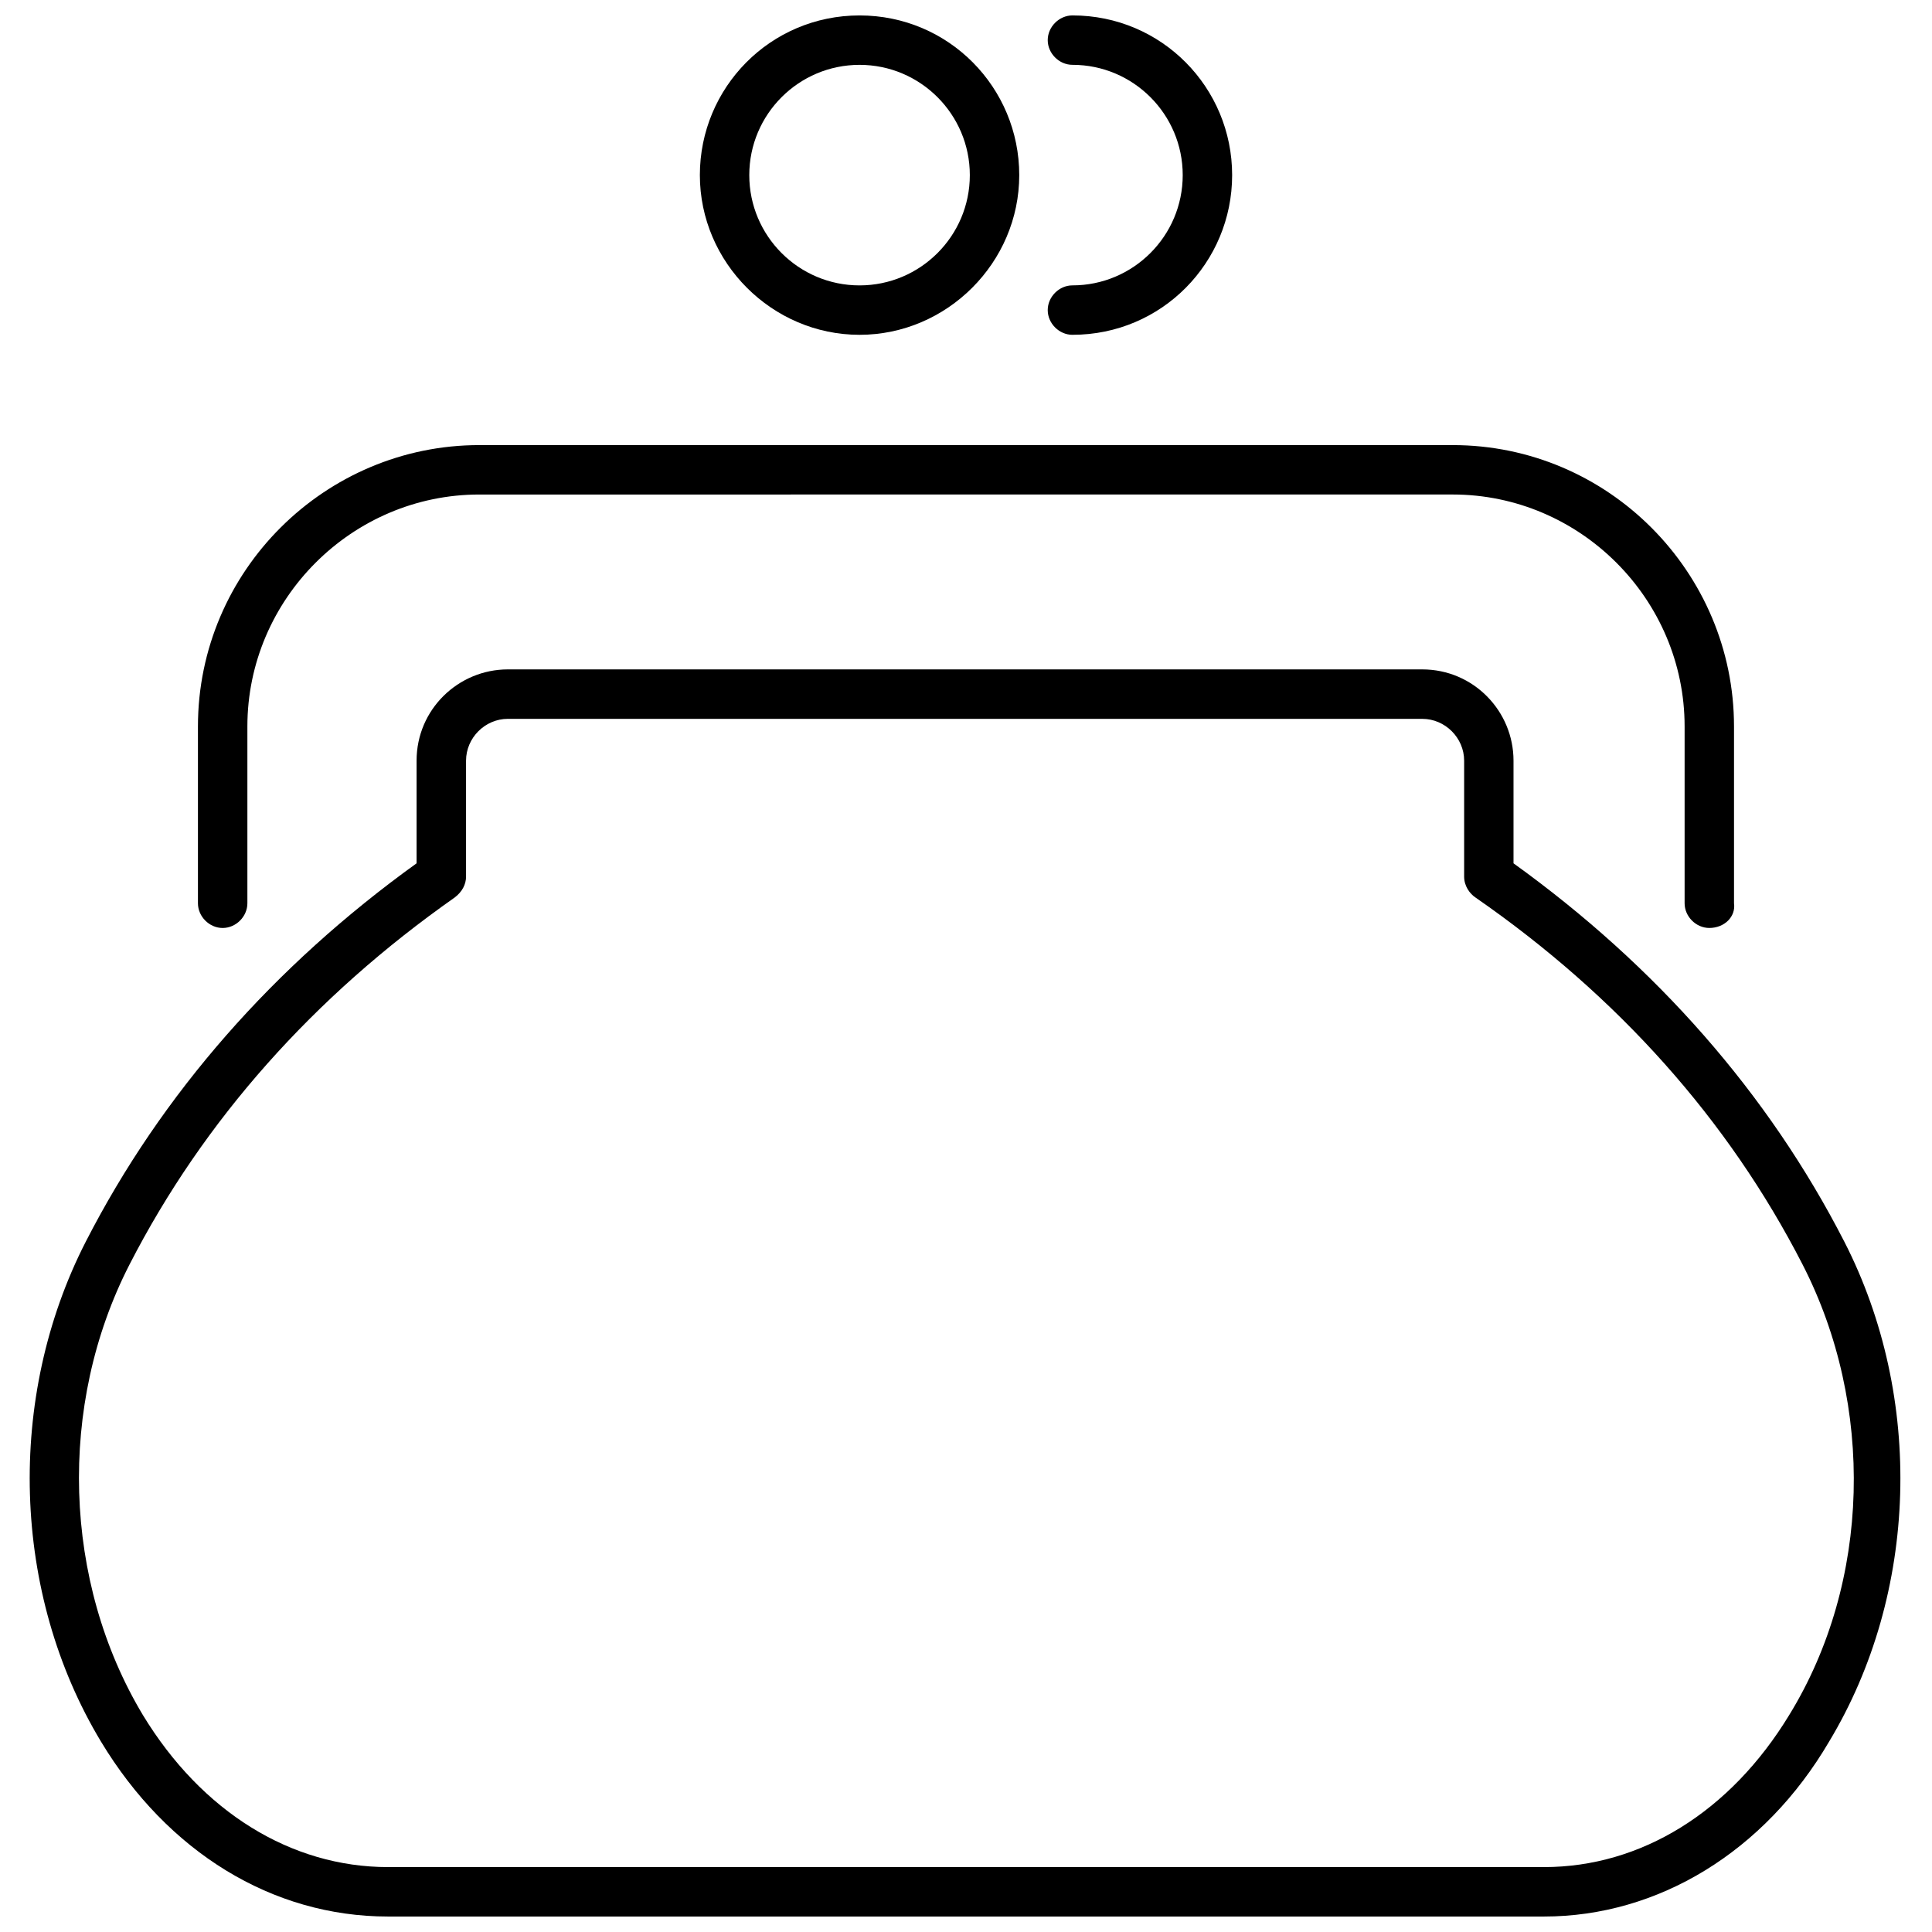
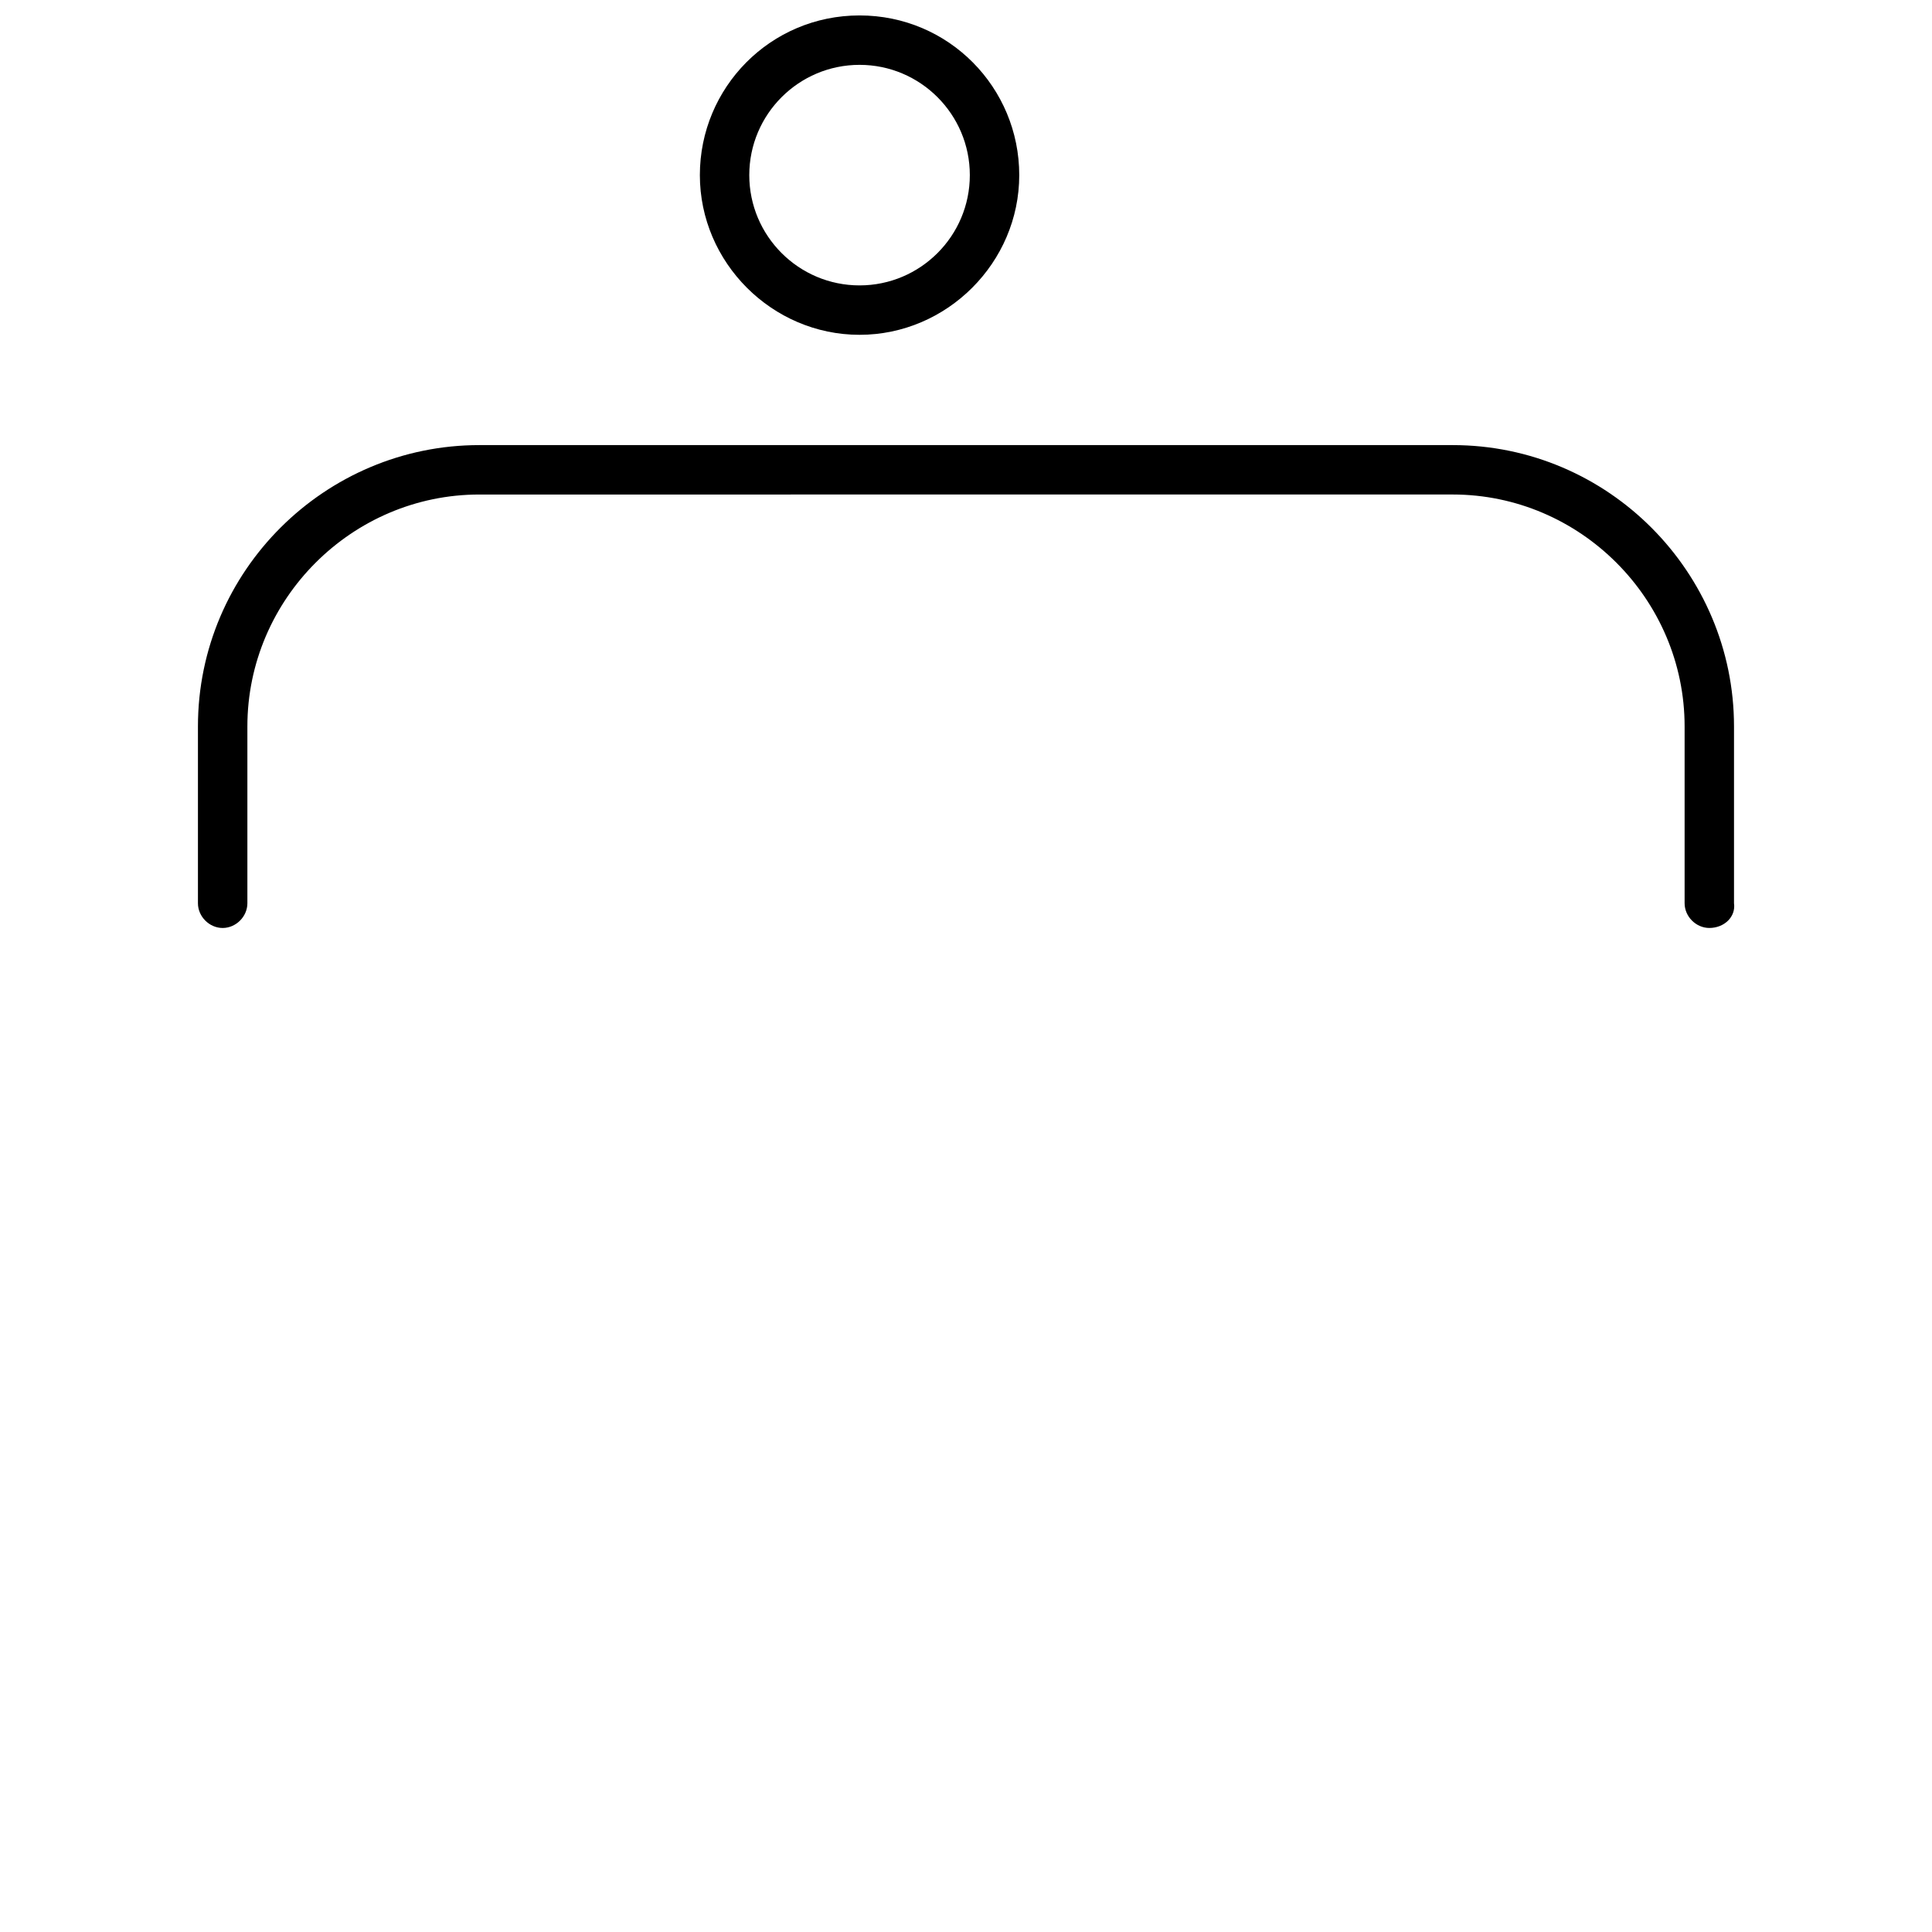
<svg xmlns="http://www.w3.org/2000/svg" width="800px" height="800px" version="1.1" viewBox="144 144 512 512">
  <defs>
    <clipPath id="c">
      <path d="m329 148.09h86v84.906h-86z" />
    </clipPath>
    <clipPath id="b">
-       <path d="m421 148.09h50v84.906h-50z" />
-     </clipPath>
+       </clipPath>
    <clipPath id="a">
-       <path d="m151 321h497v330.9h-497z" />
-     </clipPath>
+       </clipPath>
  </defs>
  <path d="m596.99 389.92c-3.527 0-6.551-3.023-6.551-6.551v-46.855c0-33.754-27.711-61.465-61.465-61.465l-257.95 0.004c-33.754 0-61.465 27.711-61.465 61.465v46.855c0 3.527-3.023 6.551-6.551 6.551-3.527 0-6.551-3.023-6.551-6.551v-46.855c0-41.312 33.754-74.562 74.562-74.562h257.95c41.312 0 74.562 33.754 74.562 74.562v46.855c0.512 3.523-2.512 6.547-6.543 6.547z" />
  <g clip-path="url(#c)">
    <path d="m371.79 232.73c-23.176 0-42.32-19.145-42.32-42.32 0-23.176 18.641-42.32 42.32-42.32 23.68 0 42.32 19.145 42.32 42.32 0 23.176-19.145 42.32-42.32 42.32zm0-71.543c-16.121 0-29.223 13.098-29.223 29.223 0 16.121 13.098 29.223 29.223 29.223 16.121 0 29.223-13.098 29.223-29.223 0-16.121-13.102-29.223-29.223-29.223z" />
  </g>
  <g clip-path="url(#b)">
-     <path d="m428.21 232.73c-3.527 0-6.551-3.023-6.551-6.551s3.023-6.551 6.551-6.551c16.121 0 29.223-13.098 29.223-29.223 0-16.121-13.098-29.223-29.223-29.223-3.527 0-6.551-3.023-6.551-6.551 0.004-3.519 3.023-6.543 6.551-6.543 23.68 0 42.32 19.145 42.32 42.32 0 23.176-18.641 42.32-42.32 42.32z" />
-   </g>
+     </g>
  <g clip-path="url(#a)">
    <path d="m553.16 651.9h-306.32c-30.73 0-58.441-17.129-76.074-46.352-23.68-39.297-25.191-91.191-4.031-132.5 20.152-39.297 49.879-73.051 87.664-100.26v-27.207c0-13.602 11.082-24.184 24.184-24.184h242.33c13.602 0 24.184 11.082 24.184 24.184v27.207c37.785 27.207 67.512 60.961 87.664 100.26 21.16 41.312 19.648 93.203-4.031 132.5-17.133 29.223-45.344 46.352-75.574 46.352zm-274.57-317.4c-6.047 0-11.082 5.039-11.082 11.082v30.73c0 2.016-1.008 4.031-3.023 5.543-37.285 26.199-66.504 58.949-86.152 97.238-19.145 37.281-17.633 84.137 3.527 119.4 15.617 25.695 39.297 40.305 64.992 40.305h306.32c25.695 0 49.375-14.609 64.992-40.305 21.664-35.266 22.672-82.121 3.527-119.4-19.648-38.289-48.871-71.039-86.656-97.234-1.512-1.008-3.023-3.023-3.023-5.543v-30.73c0-6.047-5.039-11.082-11.082-11.082z" />
  </g>
</svg>